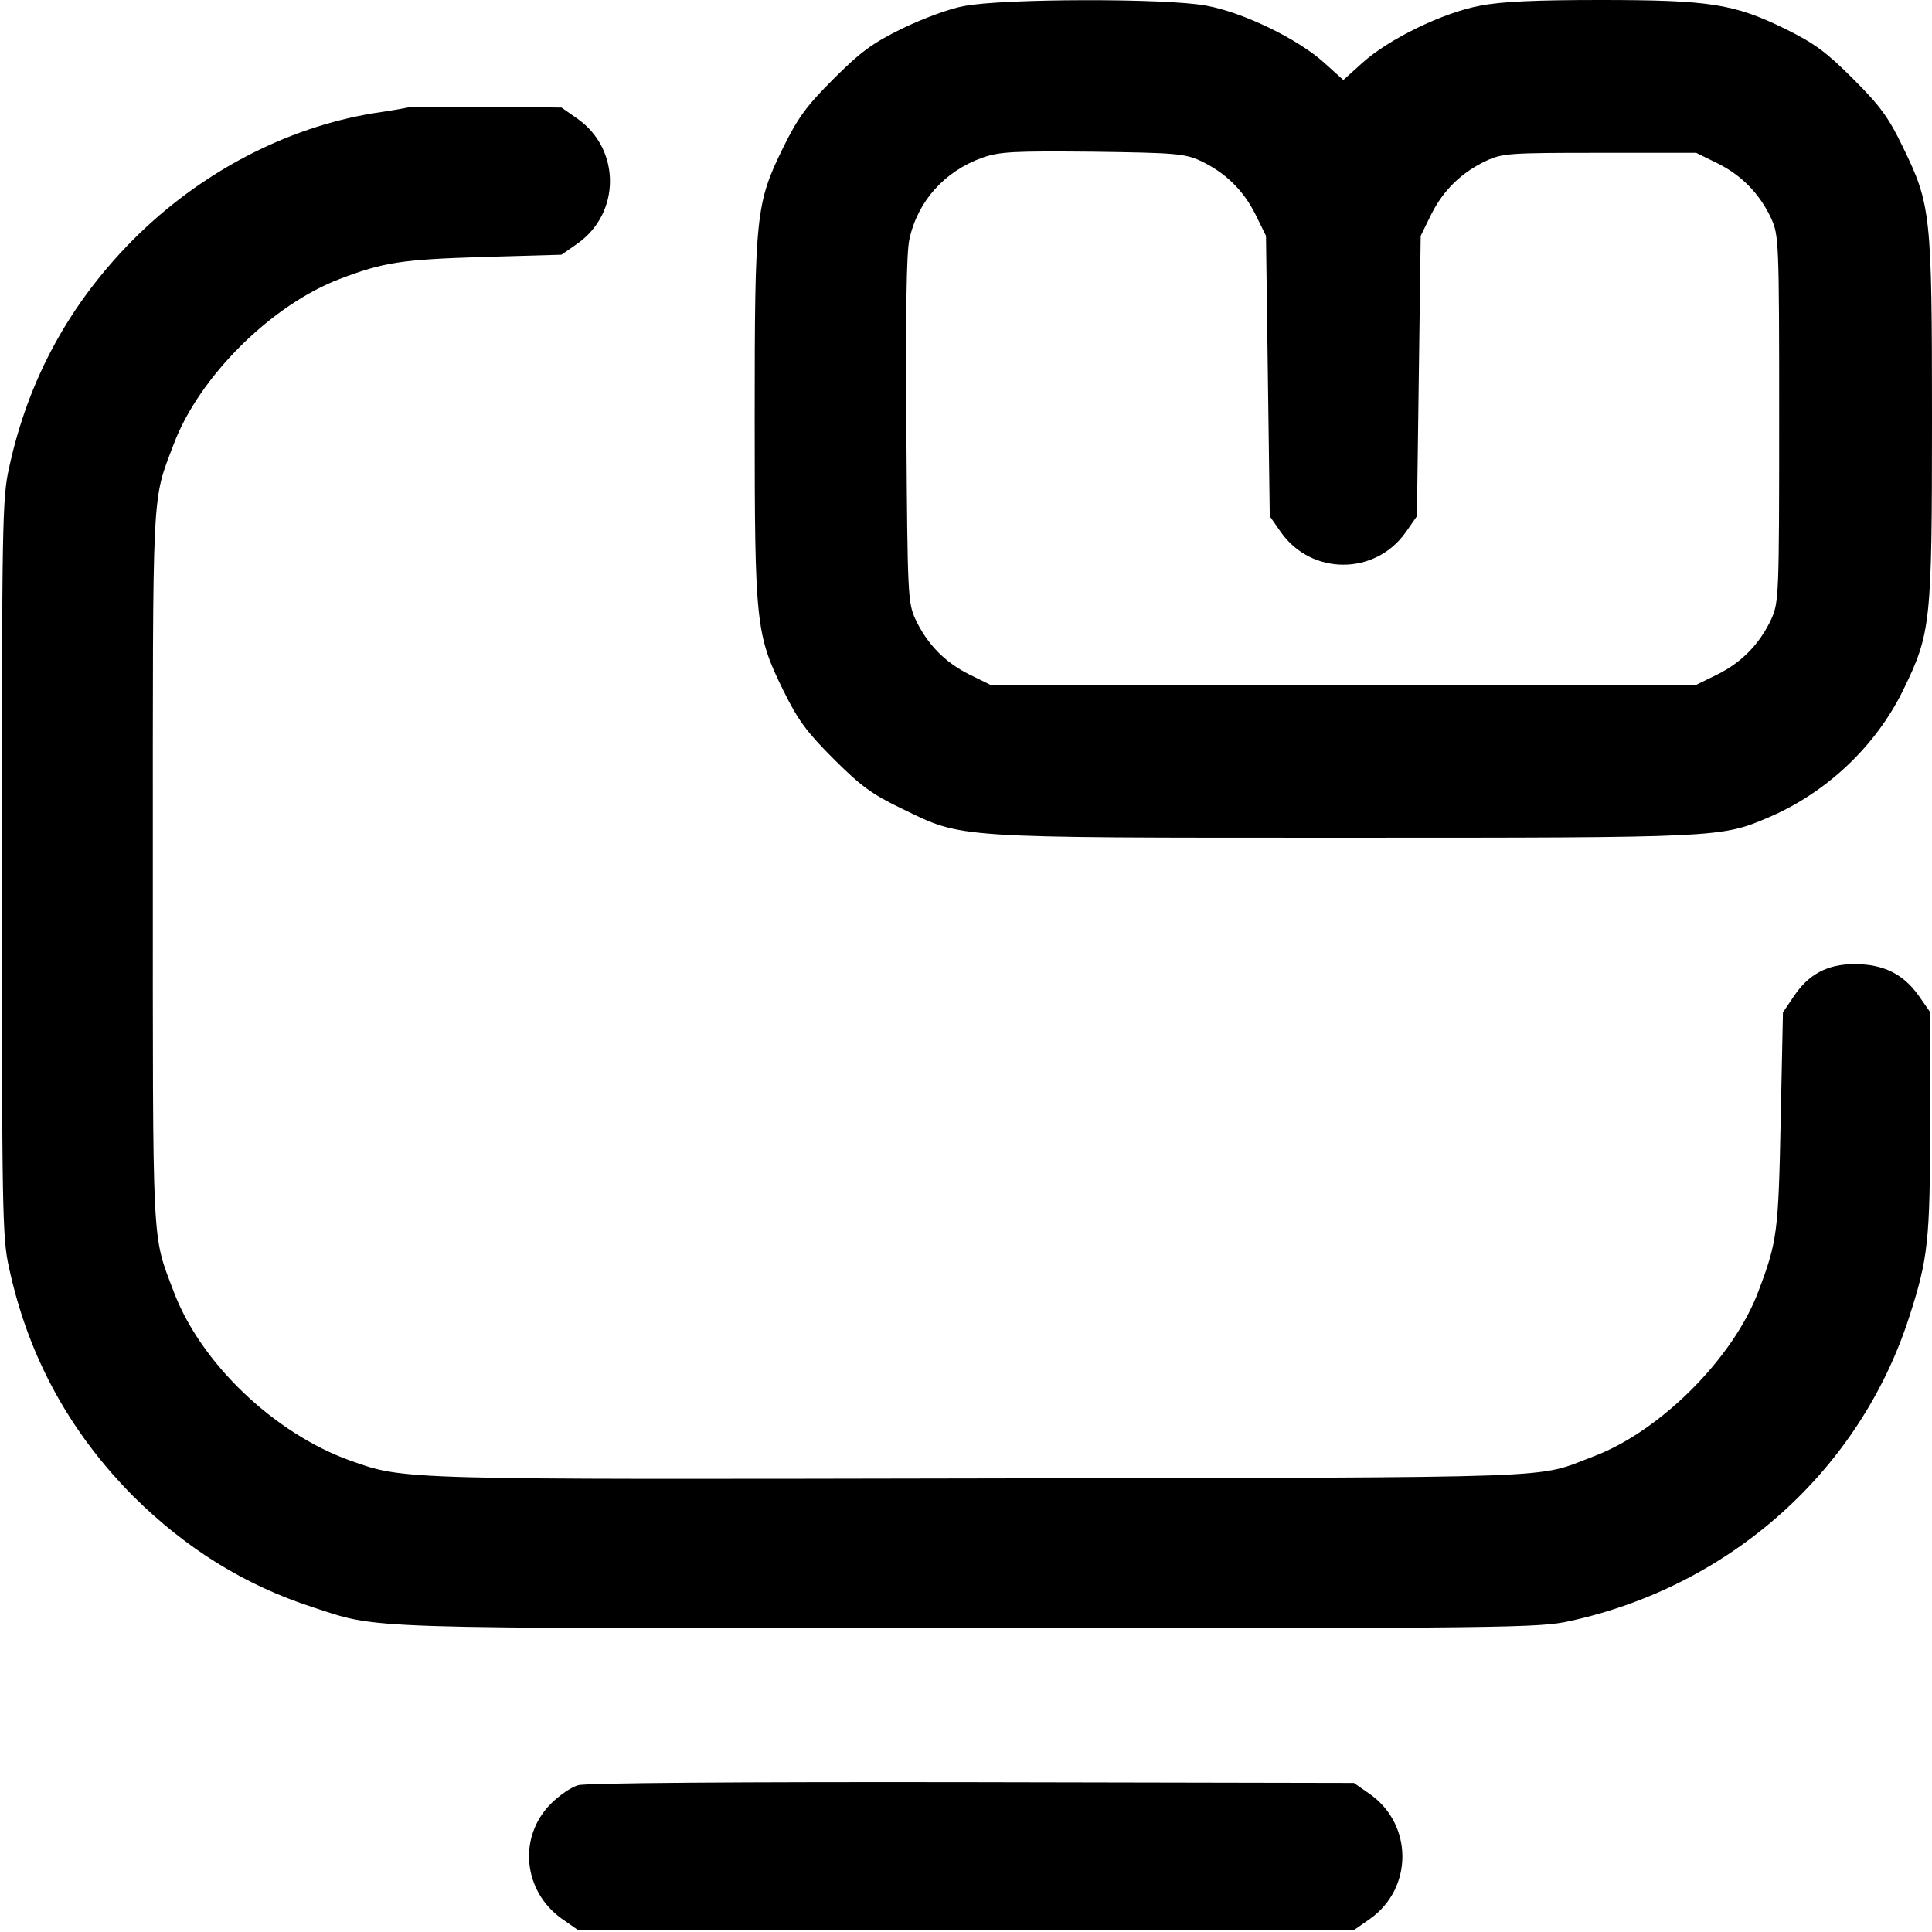
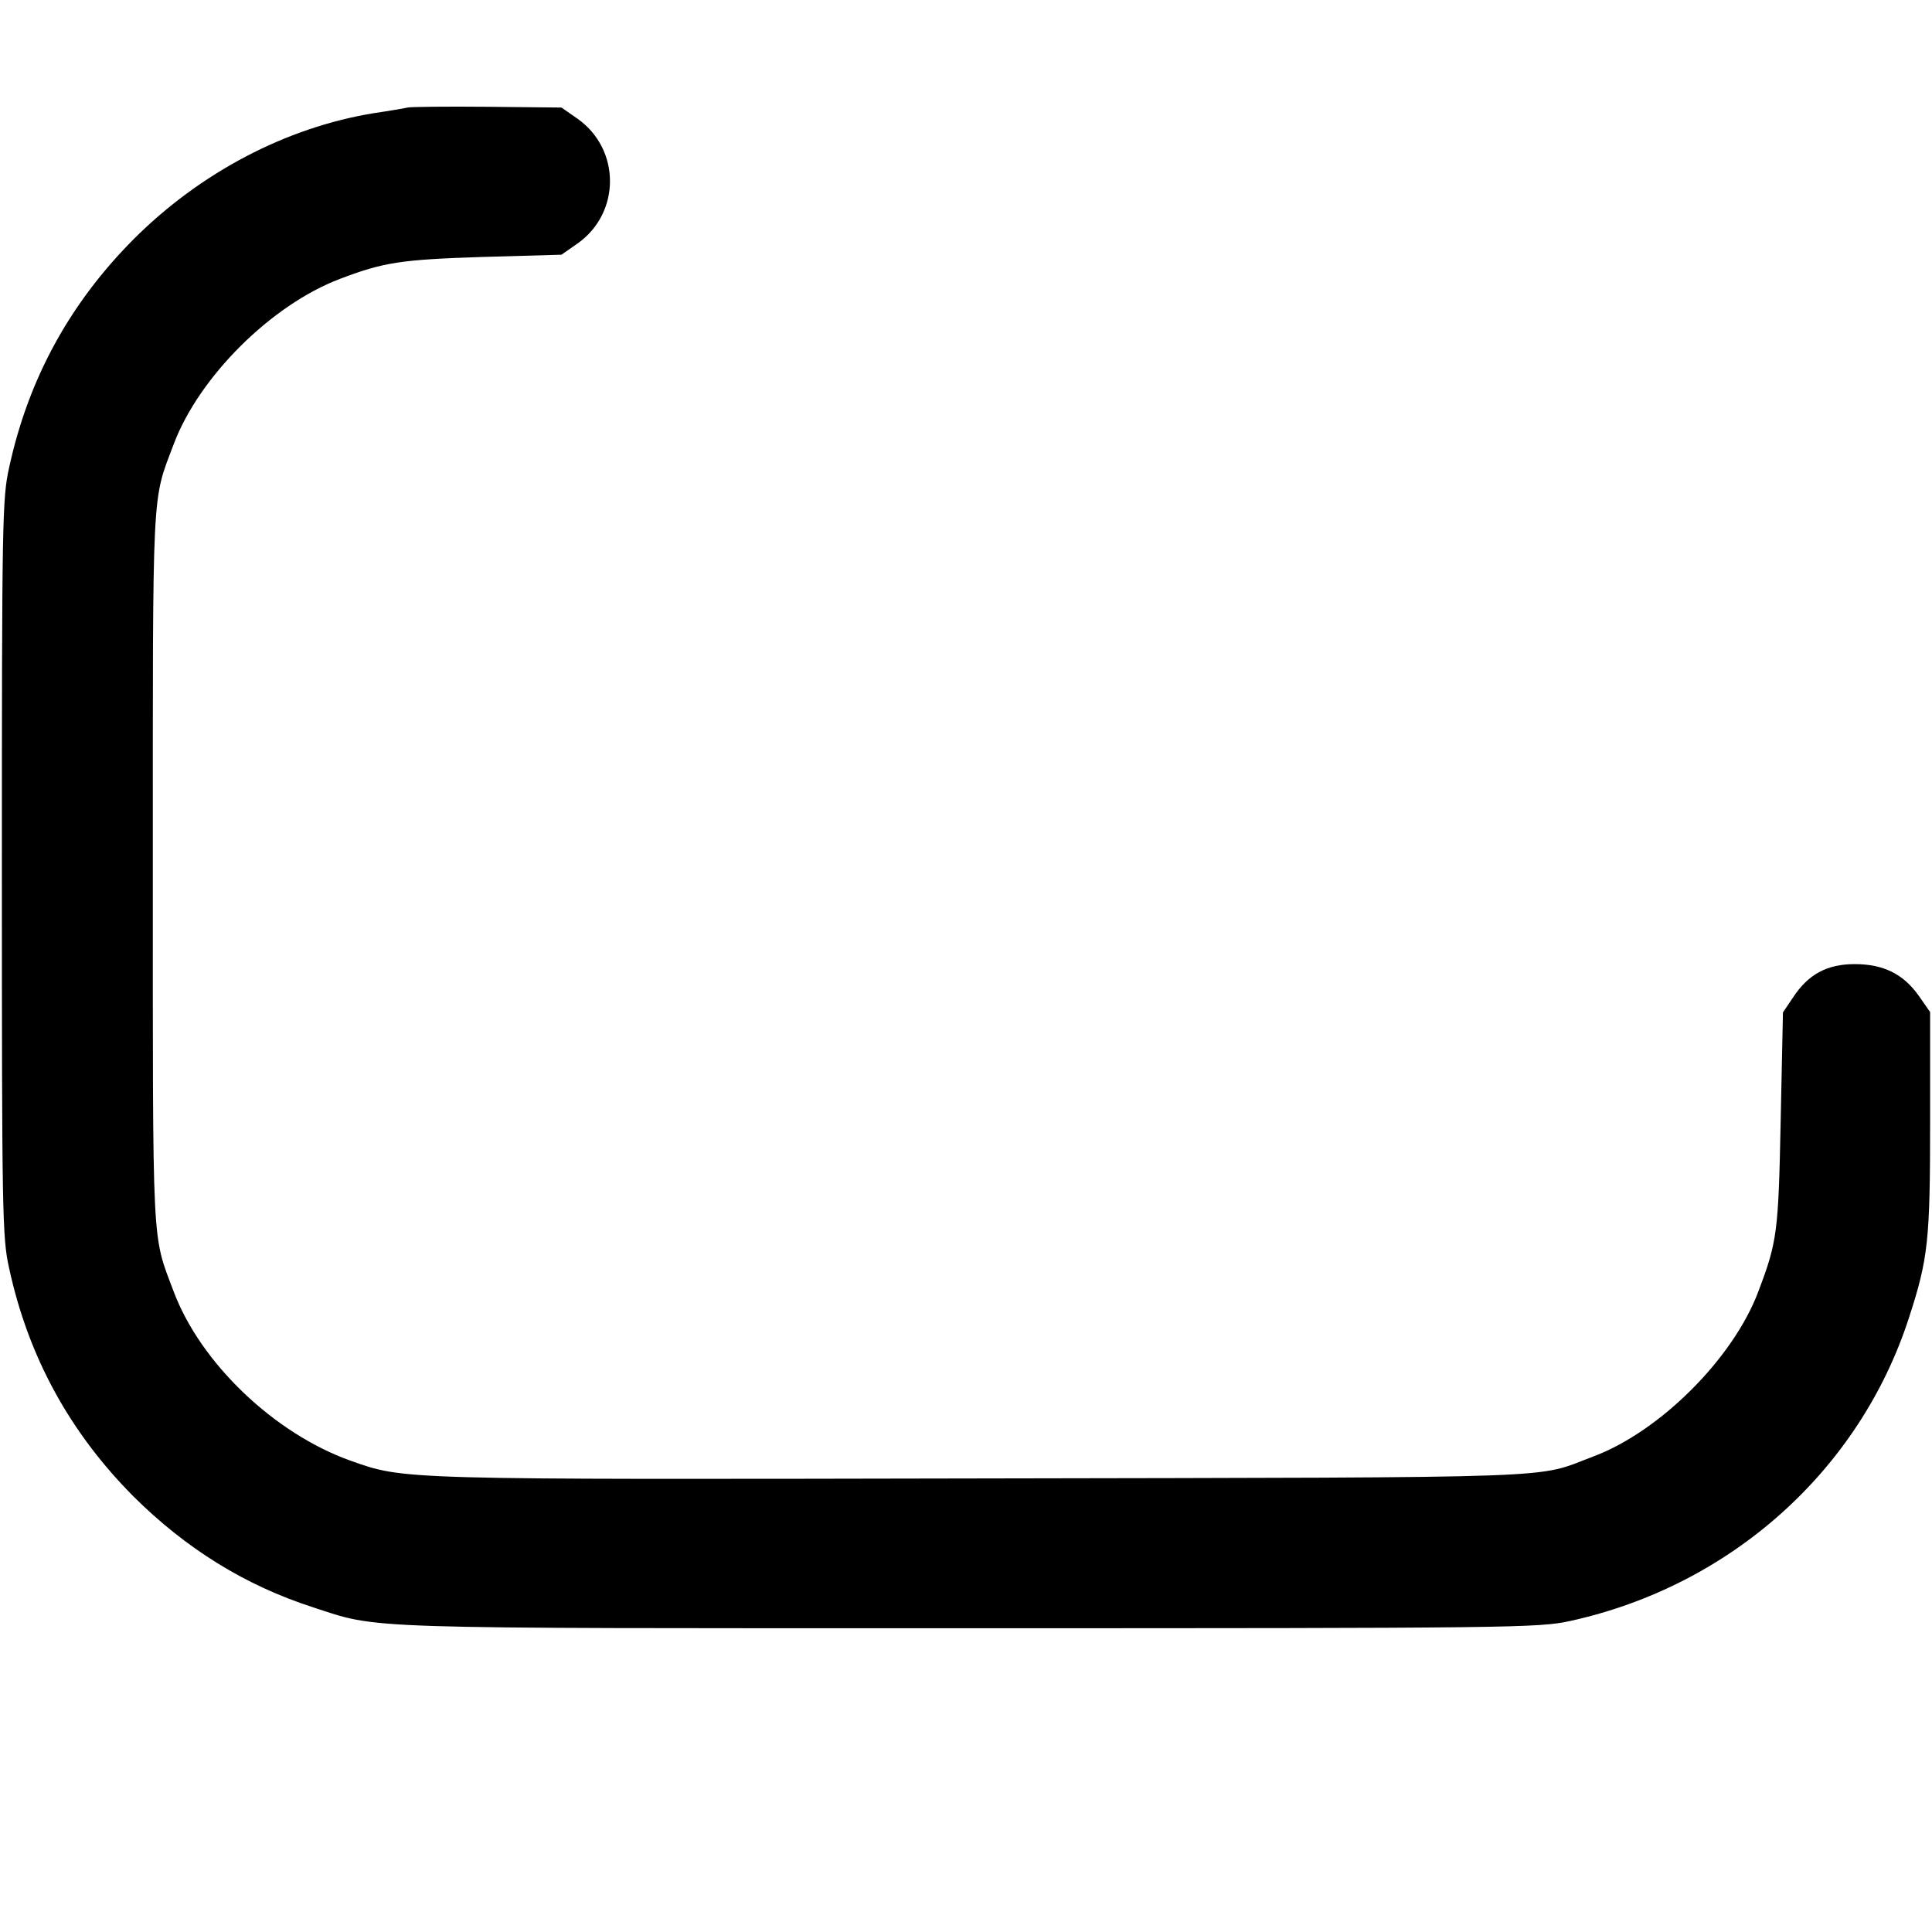
<svg xmlns="http://www.w3.org/2000/svg" width="512pt" height="512pt" viewBox="0 0 512 512" preserveAspectRatio="xMidYMid meet">
  <g transform="translate(0,512) scale(0.1,-0.1)" fill="#000000" stroke="none">
-     <path d="M2555 5104 c-40 -7 -111 -34 -165 -60 -79 -39 -110 -62 -181 -133 -71 -71 -94 -102 -133 -181 -73 -149 -76 -176 -76 -720 0 -544 3 -571 76 -720 39 -79 62 -110 133 -181 72 -72 102 -94 181 -132 163 -79 127 -77 1170 -77 992 0 1001 0 1125 53 154 65 286 189 359 339 73 150 76 176 76 718 0 543 -3 568 -77 720 -38 79 -60 109 -132 181 -71 71 -102 94 -181 133 -135 66 -200 76 -490 76 -168 0 -261 -4 -317 -15 -98 -18 -242 -88 -312 -151 l-51 -46 -51 46 c-70 63 -214 133 -312 151 -105 20 -540 19 -642 -1z m626 -410 c66 -31 114 -78 146 -142 l28 -57 5 -372 5 -371 30 -43 c81 -114 249 -114 330 0 l30 43 5 371 5 372 28 57 c32 64 80 111 146 142 43 20 63 21 301 21 l255 0 57 -28 c64 -32 111 -80 142 -146 20 -45 21 -59 21 -531 0 -472 -1 -486 -21 -531 -31 -66 -78 -114 -142 -146 l-57 -28 -935 0 -935 0 -57 28 c-64 32 -111 80 -142 146 -20 44 -21 63 -24 501 -2 308 0 471 8 506 22 101 93 180 193 216 46 16 81 18 292 16 220 -3 244 -5 286 -24z" />
    <path d="M1080 4835 c-8 -2 -49 -9 -90 -15 -232 -38 -459 -157 -636 -334 -169 -170 -279 -370 -330 -606 -18 -80 -19 -146 -19 -1060 0 -914 1 -980 19 -1060 51 -236 161 -436 330 -606 139 -138 295 -235 474 -293 181 -59 99 -56 1737 -56 1435 0 1514 1 1595 19 426 93 768 399 899 804 51 157 56 204 56 519 l0 291 -30 43 c-41 58 -94 84 -170 84 -73 0 -123 -27 -163 -88 l-27 -40 -6 -286 c-6 -297 -9 -321 -59 -453 -66 -177 -261 -372 -438 -438 -157 -59 -36 -55 -1617 -58 -1552 -3 -1532 -4 -1676 47 -202 72 -398 259 -469 449 -58 154 -55 96 -55 1122 0 1026 -3 968 55 1122 67 179 259 370 441 439 116 44 161 51 376 58 l211 6 43 30 c114 81 114 249 0 330 l-43 30 -196 2 c-108 1 -204 0 -212 -2z" />
-     <path d="M1532 389 c-18 -5 -50 -27 -72 -49 -88 -88 -74 -232 29 -305 l43 -30 1028 0 1028 0 43 30 c114 81 114 249 0 330 l-43 30 -1011 2 c-621 1 -1025 -2 -1045 -8z" />
  </g>
</svg>